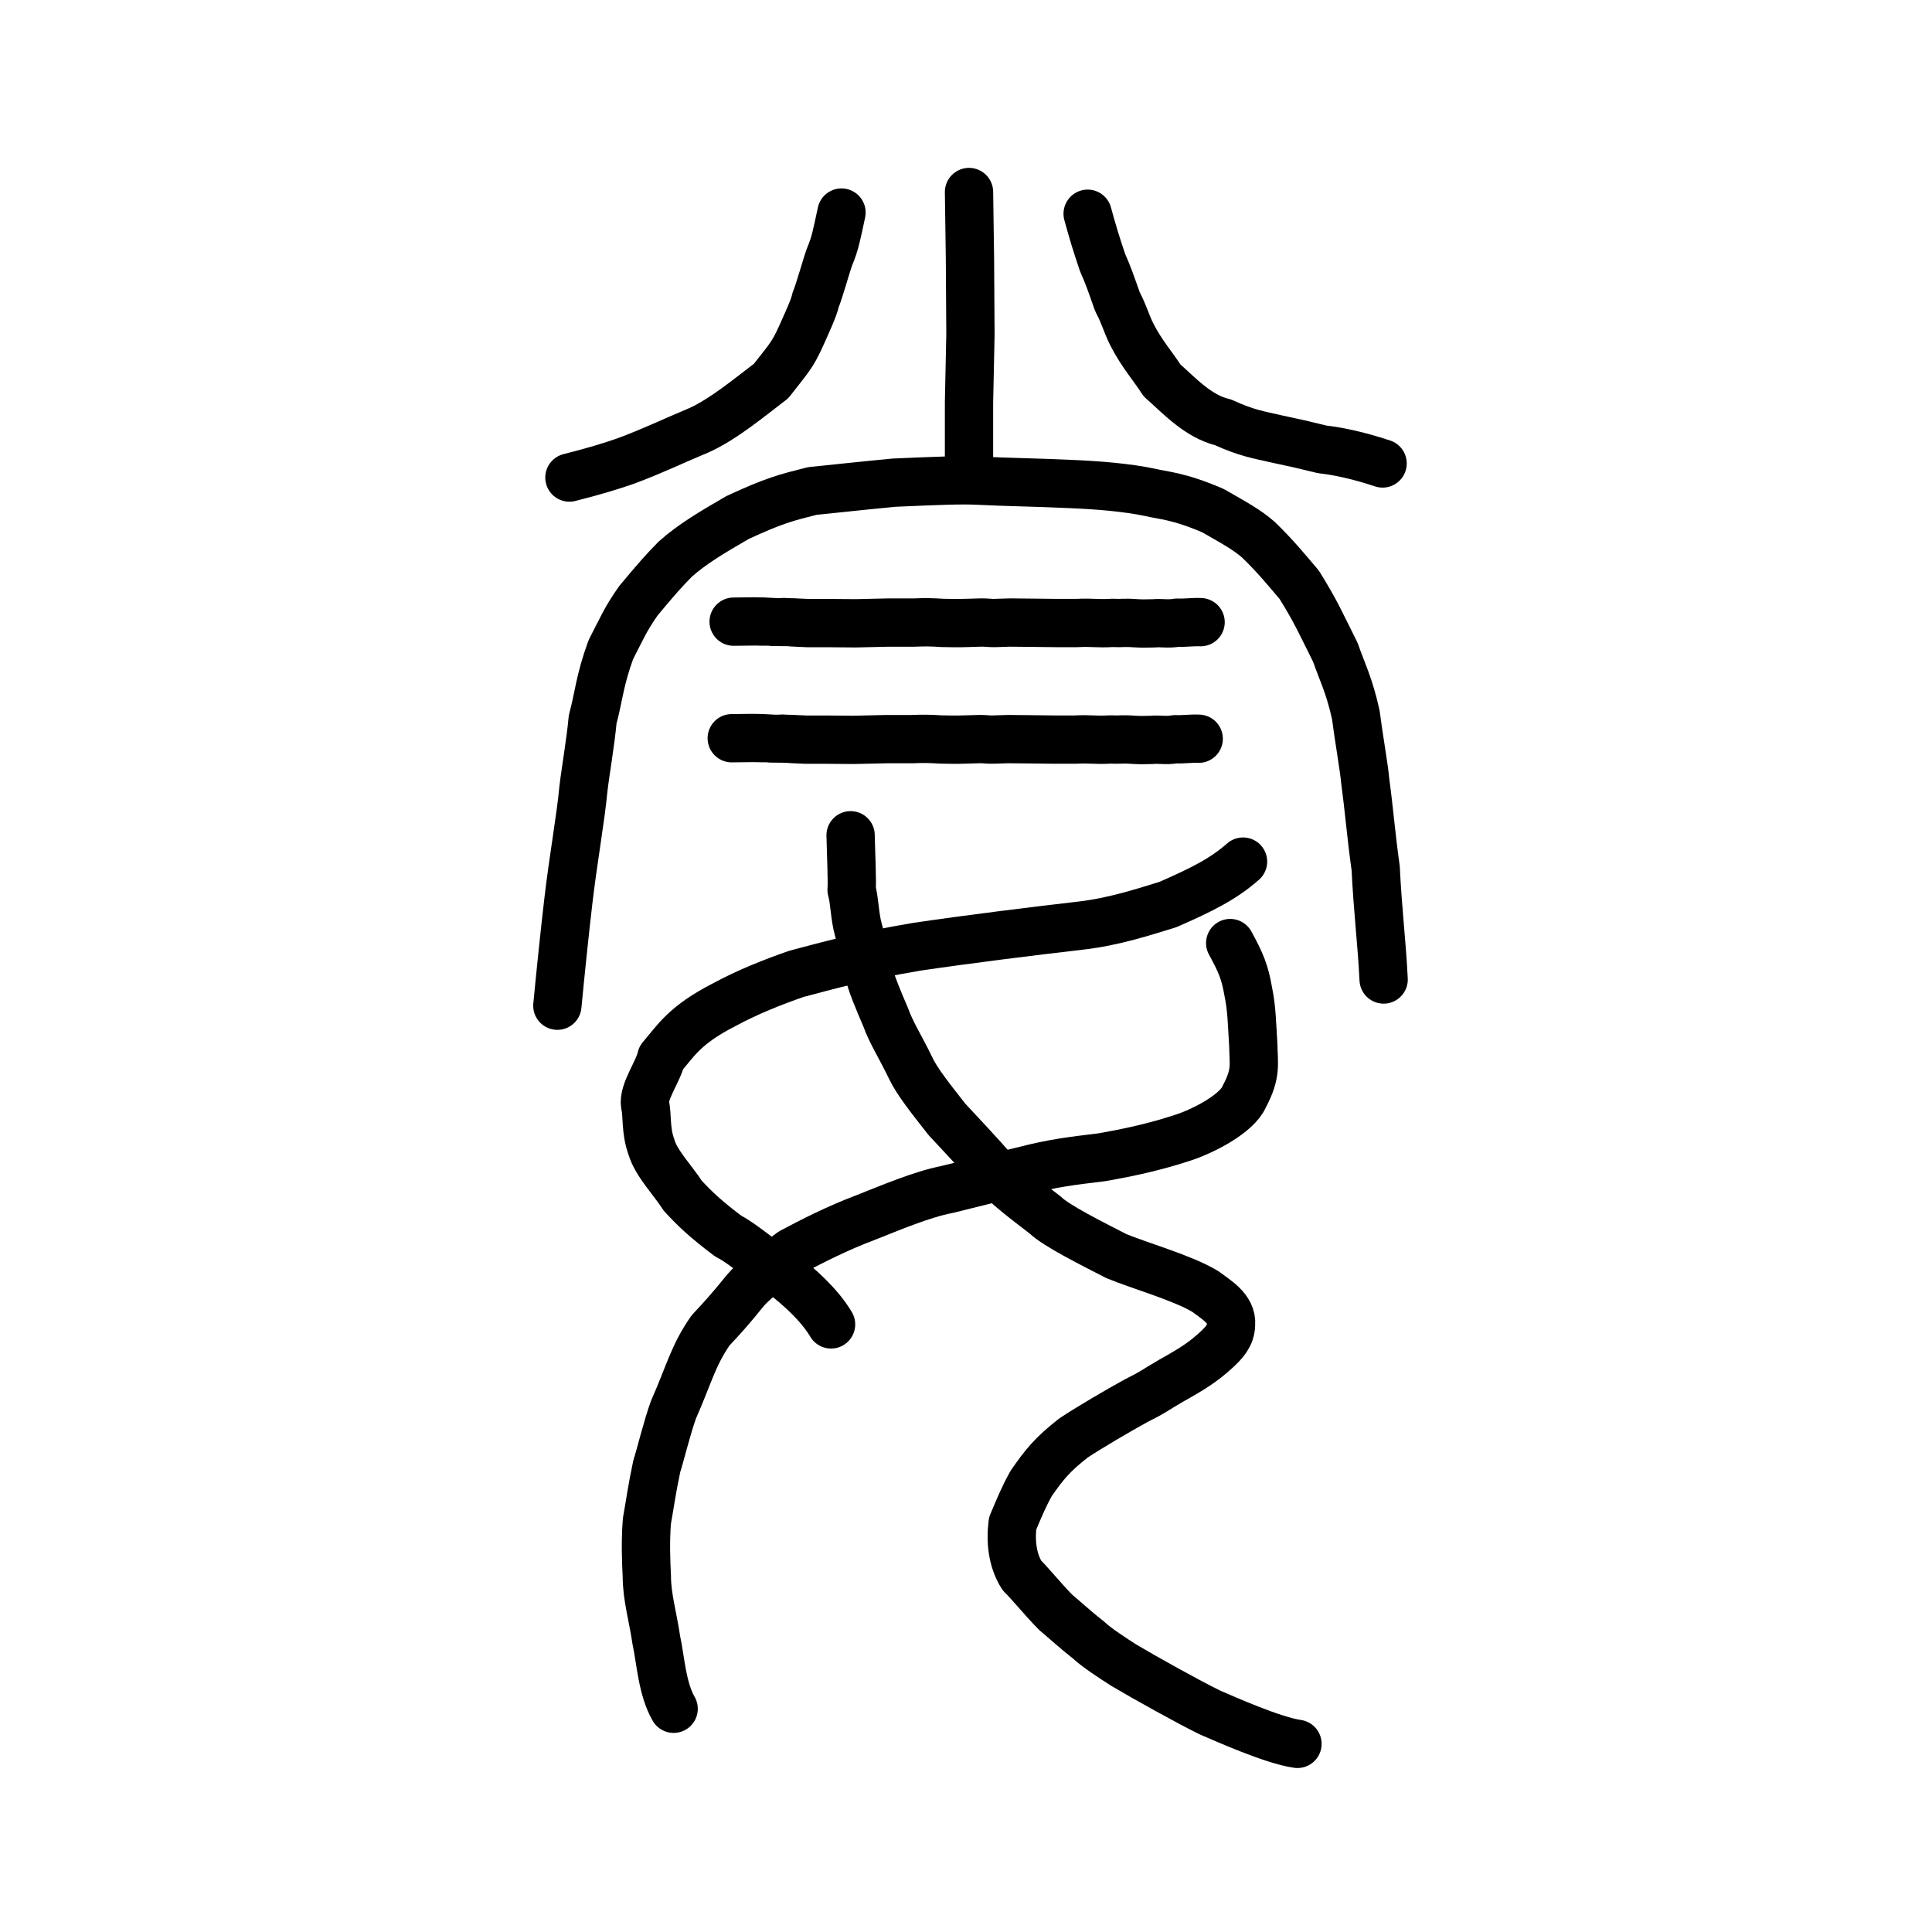
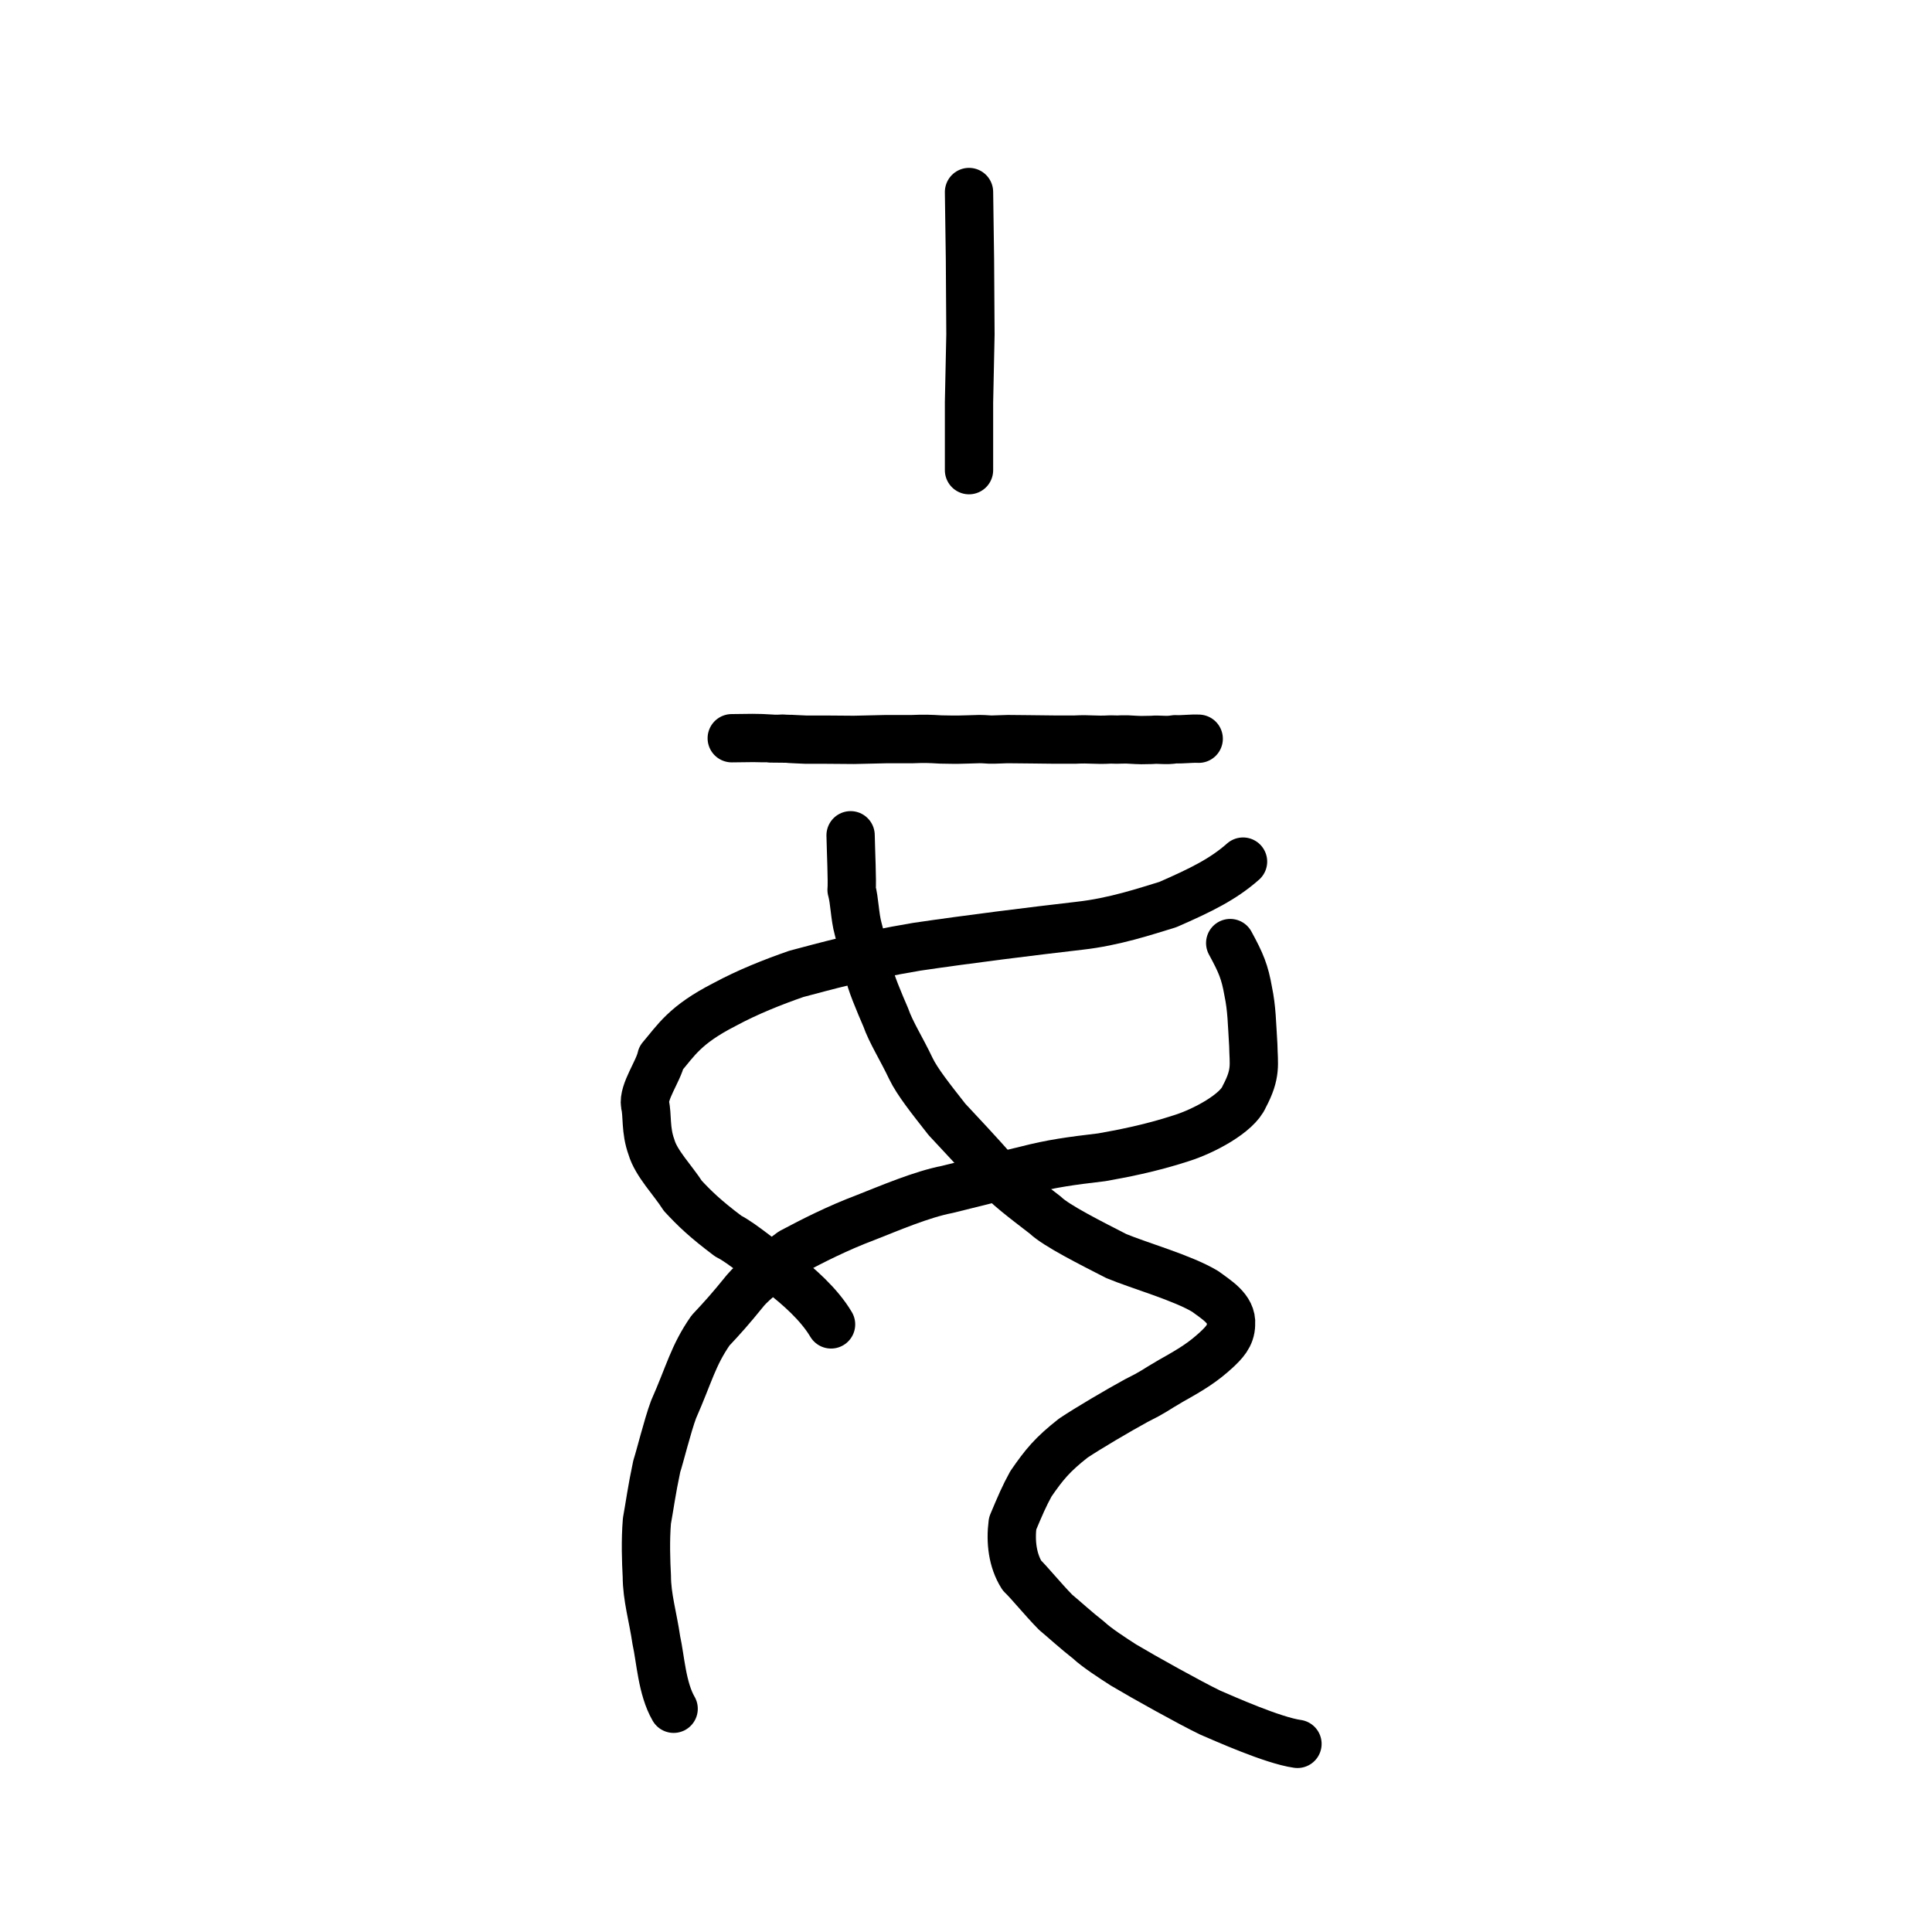
<svg xmlns="http://www.w3.org/2000/svg" xmlns:ns1="http://www.inkscape.org/namespaces/inkscape" xmlns:ns2="http://sodipodi.sourceforge.net/DTD/sodipodi-0.dtd" width="200px" height="200px" viewBox="0 0 200 200" version="1.1" id="SVGRoot" ns1:version="0.92.3 (2405546, 2018-03-11)" ns2:docname="21708ss2.svg">
  <ns2:namedview id="base" pagecolor="#ffffff" bordercolor="#666666" borderopacity="1.0" ns1:pageopacity="0.0" ns1:pageshadow="2" ns1:zoom="7.1272728" ns1:cx="117.45495" ns1:cy="118.75957" ns1:document-units="px" ns1:current-layer="layer1" showgrid="true" ns1:window-width="1194" ns1:window-height="791" ns1:window-x="272" ns1:window-y="157" ns1:window-maximized="0" showguides="true" ns1:snap-global="false">
    <ns1:grid type="xygrid" id="grid6085" />
  </ns2:namedview>
  <defs id="defs5523" />
  <g id="layer1" ns1:groupmode="layer" ns1:label="レイヤー 1">
    <path style="opacity:1;vector-effect:none;fill:none;fill-opacity:1;stroke:#000000;stroke-width:5;stroke-linecap:round;stroke-linejoin:round;stroke-miterlimit:4;stroke-dasharray:none;stroke-dashoffset:0;stroke-opacity:1" d="m 127.35,97.626 c 1.135,2.083 1.513,2.995 1.867,5.011 0.369,1.756 0.381,3.306 0.523,5.556 0.033,1.98 0.355,2.914 -0.944,5.345 -0.721,1.706 -4.153,3.55 -6.489,4.284 -3.345,1.094 -6.325,1.632 -8.242,1.977 -3.309,0.394 -5.153,0.641 -7.843,1.331 -2.791,0.656 -3.948,0.954 -8.159,1.998 -2.703,0.525 -6.007,1.953 -8.482,2.922 -2.887,1.089 -5.43,2.386 -7.629,3.553 -1.877,1.37 -3.991,3.021 -4.773,3.961 -1.638,2.018 -2.324,2.774 -3.626,4.165 -1.811,2.611 -2.201,4.502 -3.827,8.183 -0.623,1.667 -1.455,5.055 -1.733,5.856 -0.547,2.572 -0.733,4.092 -1.024,5.68 -0.168,2.063 -0.091,4.153 -0.009,5.72 0.003,2.171 0.633,4.215 0.984,6.632 0.431,1.92 0.576,5.001 1.791,7.091" id="path7351-7" ns1:connector-curvature="0" ns2:nodetypes="cccccccccccccccccc" />
    <path style="opacity:1;vector-effect:none;fill:none;fill-opacity:1;stroke:#000000;stroke-width:5;stroke-linecap:round;stroke-linejoin:round;stroke-miterlimit:4;stroke-dasharray:none;stroke-dashoffset:0;stroke-opacity:1" d="m 86.031,137.102 c -1.249,-2.111 -3.432,-3.988 -5.019,-5.223 -1.917,-1.16 -4.083,-3.147 -5.619,-3.912 -2.428,-1.825 -3.508,-2.883 -4.712,-4.181 -1.012,-1.59 -2.765,-3.364 -3.243,-5.039 -0.638,-1.74 -0.4,-3.328 -0.659,-4.375 -0.231,-1.338 1.388,-3.484 1.677,-4.879 1.536,-1.791 2.41,-3.39 6.564,-5.513 2.387,-1.289 4.99,-2.32 7.411,-3.162 2.913,-0.767 6.573,-1.816 12.465,-2.808 5.453,-0.803 11.85,-1.598 16.864,-2.177 3.608,-0.403 6.794,-1.484 9.133,-2.193 3.449,-1.509 5.725,-2.627 7.786,-4.447" id="path7385" ns1:connector-curvature="0" ns2:nodetypes="ccccccccccccc" ns1:transform-center-x="4.5275487" ns1:transform-center-y="-0.72860871" />
    <path style="opacity:1;vector-effect:none;fill:none;fill-opacity:1;stroke:#000000;stroke-width:5;stroke-linecap:round;stroke-linejoin:round;stroke-miterlimit:4;stroke-dasharray:none;stroke-dashoffset:0;stroke-opacity:1" d="m 88.054,86.467 c 0.03,1.562 0.183,4.853 0.102,5.646 0.321,1.128 0.317,2.734 0.685,4.06 0.393,1.57 0.802,2.854 1.124,4.435 0.028,0.771 1.131,3.328 1.729,4.717 0.535,1.543 1.649,3.275 2.602,5.295 0.665,1.375 2.019,3.079 3.736,5.265 1.033,1.115 3.471,3.685 4.994,5.468 1.089,1.335 2.966,2.722 5.199,4.448 1.112,1.081 4.759,2.905 7.323,4.222 2.383,0.995 6.892,2.257 9.23,3.675 1.037,0.791 2.797,1.769 2.659,3.4 -0.018,1.205 -0.754,1.921 -1.54,2.661 -1.368,1.247 -2.458,1.94 -4.684,3.183 -1.85,1.072 -1.627,1.074 -3.589,2.053 -1.866,1.018 -4.958,2.838 -6.511,3.874 -2.187,1.718 -3.015,2.741 -4.388,4.728 -0.695,1.261 -1.115,2.244 -1.898,4.109 -0.241,1.884 -0.019,3.828 0.959,5.384 0.721,0.677 2.132,2.425 3.491,3.812 0.777,0.642 2.205,1.945 3.42,2.885 0.803,0.766 2.543,1.89 3.602,2.571 2.112,1.262 6.868,3.908 8.977,4.928 1.363,0.581 6.486,2.887 9.038,3.239" id="path7351-2" ns1:connector-curvature="0" ns2:nodetypes="cccccccccccccccccccccccc" />
-     <path style="fill:none;stroke:#000000;stroke-width:5;stroke-linecap:round;stroke-linejoin:round;stroke-miterlimit:4;stroke-dasharray:none;stroke-opacity:1" d="m 57.698,104.11 c 0.338,-3.547 0.793,-7.891 1.135,-10.805 0.5,-4.323 1.301,-8.751 1.554,-11.58 0.234,-2.007 0.731,-4.742 0.966,-7.257 0.635,-2.337 0.709,-4.008 1.879,-7.213 1.071,-2.057 1.503,-3.166 2.876,-5.091 1.798,-2.161 2.655,-3.131 3.779,-4.267 1.724,-1.546 3.788,-2.773 6.456,-4.319 3.835,-1.776 5.007,-2.057 7.746,-2.752 1.791,-0.173 4.66,-0.499 8.461,-0.861 4.563,-0.196 6.954,-0.303 8.802,-0.204 2.583,0.136 5.92,0.177 9.491,0.344 2.726,0.115 5.707,0.339 8.268,0.875 1.154,0.298 2.88,0.327 6.48,1.893 2.324,1.335 3.471,1.95 4.683,3 1.791,1.743 2.819,3.013 4.223,4.666 1.784,2.874 2.177,3.882 3.737,6.986 0.683,1.98 1.446,3.401 2.119,6.475 0.282,2.239 0.865,5.513 0.974,6.851 0.428,3.165 0.599,5.594 1.084,9.033 0.209,4.378 0.631,7.617 0.822,11.513" id="path4566" ns1:connector-curvature="0" ns2:nodetypes="ccccccccccccccccccccc" />
    <path style="opacity:1;vector-effect:none;fill:none;fill-opacity:1;stroke:#000000;stroke-width:5;stroke-linecap:round;stroke-linejoin:miter;stroke-miterlimit:4;stroke-dasharray:none;stroke-dashoffset:0;stroke-opacity:1" d="m 100.312,19.878 0.098,6.939 0.05,7.808 -0.148,7.023 v 7.023" id="path6087" ns1:connector-curvature="0" ns2:nodetypes="ccccc" />
-     <path style="opacity:1;vector-effect:none;fill:none;fill-opacity:1;stroke:#000000;stroke-width:5;stroke-linecap:round;stroke-linejoin:round;stroke-miterlimit:4;stroke-dasharray:none;stroke-dashoffset:0;stroke-opacity:1" d="m 87.111,22.003 c -0.515,2.371 -0.635,3.143 -1.233,4.576 -0.309,0.823 -1.048,3.518 -1.445,4.467 -0.176,0.864 -0.936,2.446 -1.472,3.664 -0.957,2.137 -1.35,2.42 -3.131,4.726 -2.084,1.579 -4.936,3.972 -7.494,5.111 -2.66,1.105 -4.641,2.089 -7.521,3.163 -1.501,0.53 -3.397,1.105 -5.869,1.726" id="path823" ns1:connector-curvature="0" ns2:nodetypes="cccccccc" />
-     <path style="opacity:1;vector-effect:none;fill:none;fill-opacity:1;stroke:#000000;stroke-width:5;stroke-linecap:round;stroke-linejoin:round;stroke-miterlimit:4;stroke-dasharray:none;stroke-dashoffset:0;stroke-opacity:1" d="m 143.126,47.977 c -2.776,-0.927 -5.006,-1.328 -6.21,-1.449 -1.811,-0.448 -3.251,-0.774 -4.682,-1.071 -2.051,-0.469 -3.153,-0.614 -5.631,-1.74 -2.613,-0.622 -4.558,-2.804 -6.31,-4.338 -0.9,-1.415 -2.125,-2.777 -3.126,-4.756 -0.582,-1.149 -0.801,-2.11 -1.485,-3.375 -0.725,-2.056 -0.957,-2.742 -1.55,-4.08 -0.665,-1.973 -0.999,-3.066 -1.539,-5.041" id="path825" ns1:connector-curvature="0" ns2:nodetypes="ccccccccc" />
-     <path style="fill:none;stroke:#000000;stroke-width:5;stroke-linecap:round;stroke-linejoin:round;stroke-miterlimit:4;stroke-dasharray:none;stroke-opacity:1" d="m 75.946,64.354 2.188,-0.026 c 0.151,-0.003 1.689,0.033 1.785,0.049 0.08,0.014 1.58,0.003 1.659,0.017 0.169,0.03 2.071,0.108 2.071,0.108 h 2.136 l 2.804,0.022 3.365,-0.077 h 2.668 c 1.231,-0.05 1.759,-0.036 2.956,0.037 1.235,0.008 1.205,0.047 2.75,-0.004 1.378,-0.042 1.193,-0.064 2.372,0.014 0.235,0.016 1.576,-0.052 1.813,-0.05 l 2.359,0.023 2.44,0.028 h 2.17 c 1.637,-0.087 1.981,0.083 3.686,-0.013 1.204,0.036 0.477,-0.006 1.704,-0.003 1.858,0.105 1.218,0.059 2.562,0.049 0.802,-0.079 1.462,0.101 2.406,-0.069 0.815,0.038 1.63,-0.091 2.445,-0.053" id="path4568-7-5" ns1:connector-curvature="0" ns2:nodetypes="csccccccccccscccccccc" />
    <path style="fill:none;stroke:#000000;stroke-width:5;stroke-linecap:round;stroke-linejoin:round;stroke-miterlimit:4;stroke-dasharray:none;stroke-opacity:1" d="m 75.75,76.421 2.188,-0.026 c 0.151,-0.003 1.689,0.033 1.785,0.049 0.08,0.014 1.58,0.003 1.659,0.017 0.169,0.03 2.071,0.108 2.071,0.108 h 2.136 l 2.804,0.022 3.365,-0.077 h 2.668 c 1.231,-0.05 1.759,-0.036 2.956,0.037 1.235,0.008 1.205,0.047 2.75,-0.004 1.378,-0.042 1.193,-0.064 2.372,0.014 0.235,0.016 1.576,-0.052 1.813,-0.05 l 2.359,0.023 2.44,0.028 h 2.17 c 1.637,-0.087 1.981,0.083 3.686,-0.013 1.204,0.036 0.477,-0.006 1.704,-0.003 1.858,0.105 1.217,0.059 2.562,0.049 0.802,-0.079 1.462,0.101 2.406,-0.069 0.815,0.038 1.63,-0.091 2.445,-0.053" id="path4568-7-5-4" ns1:connector-curvature="0" ns2:nodetypes="csccccccccccscccccccc" />
  </g>
</svg>